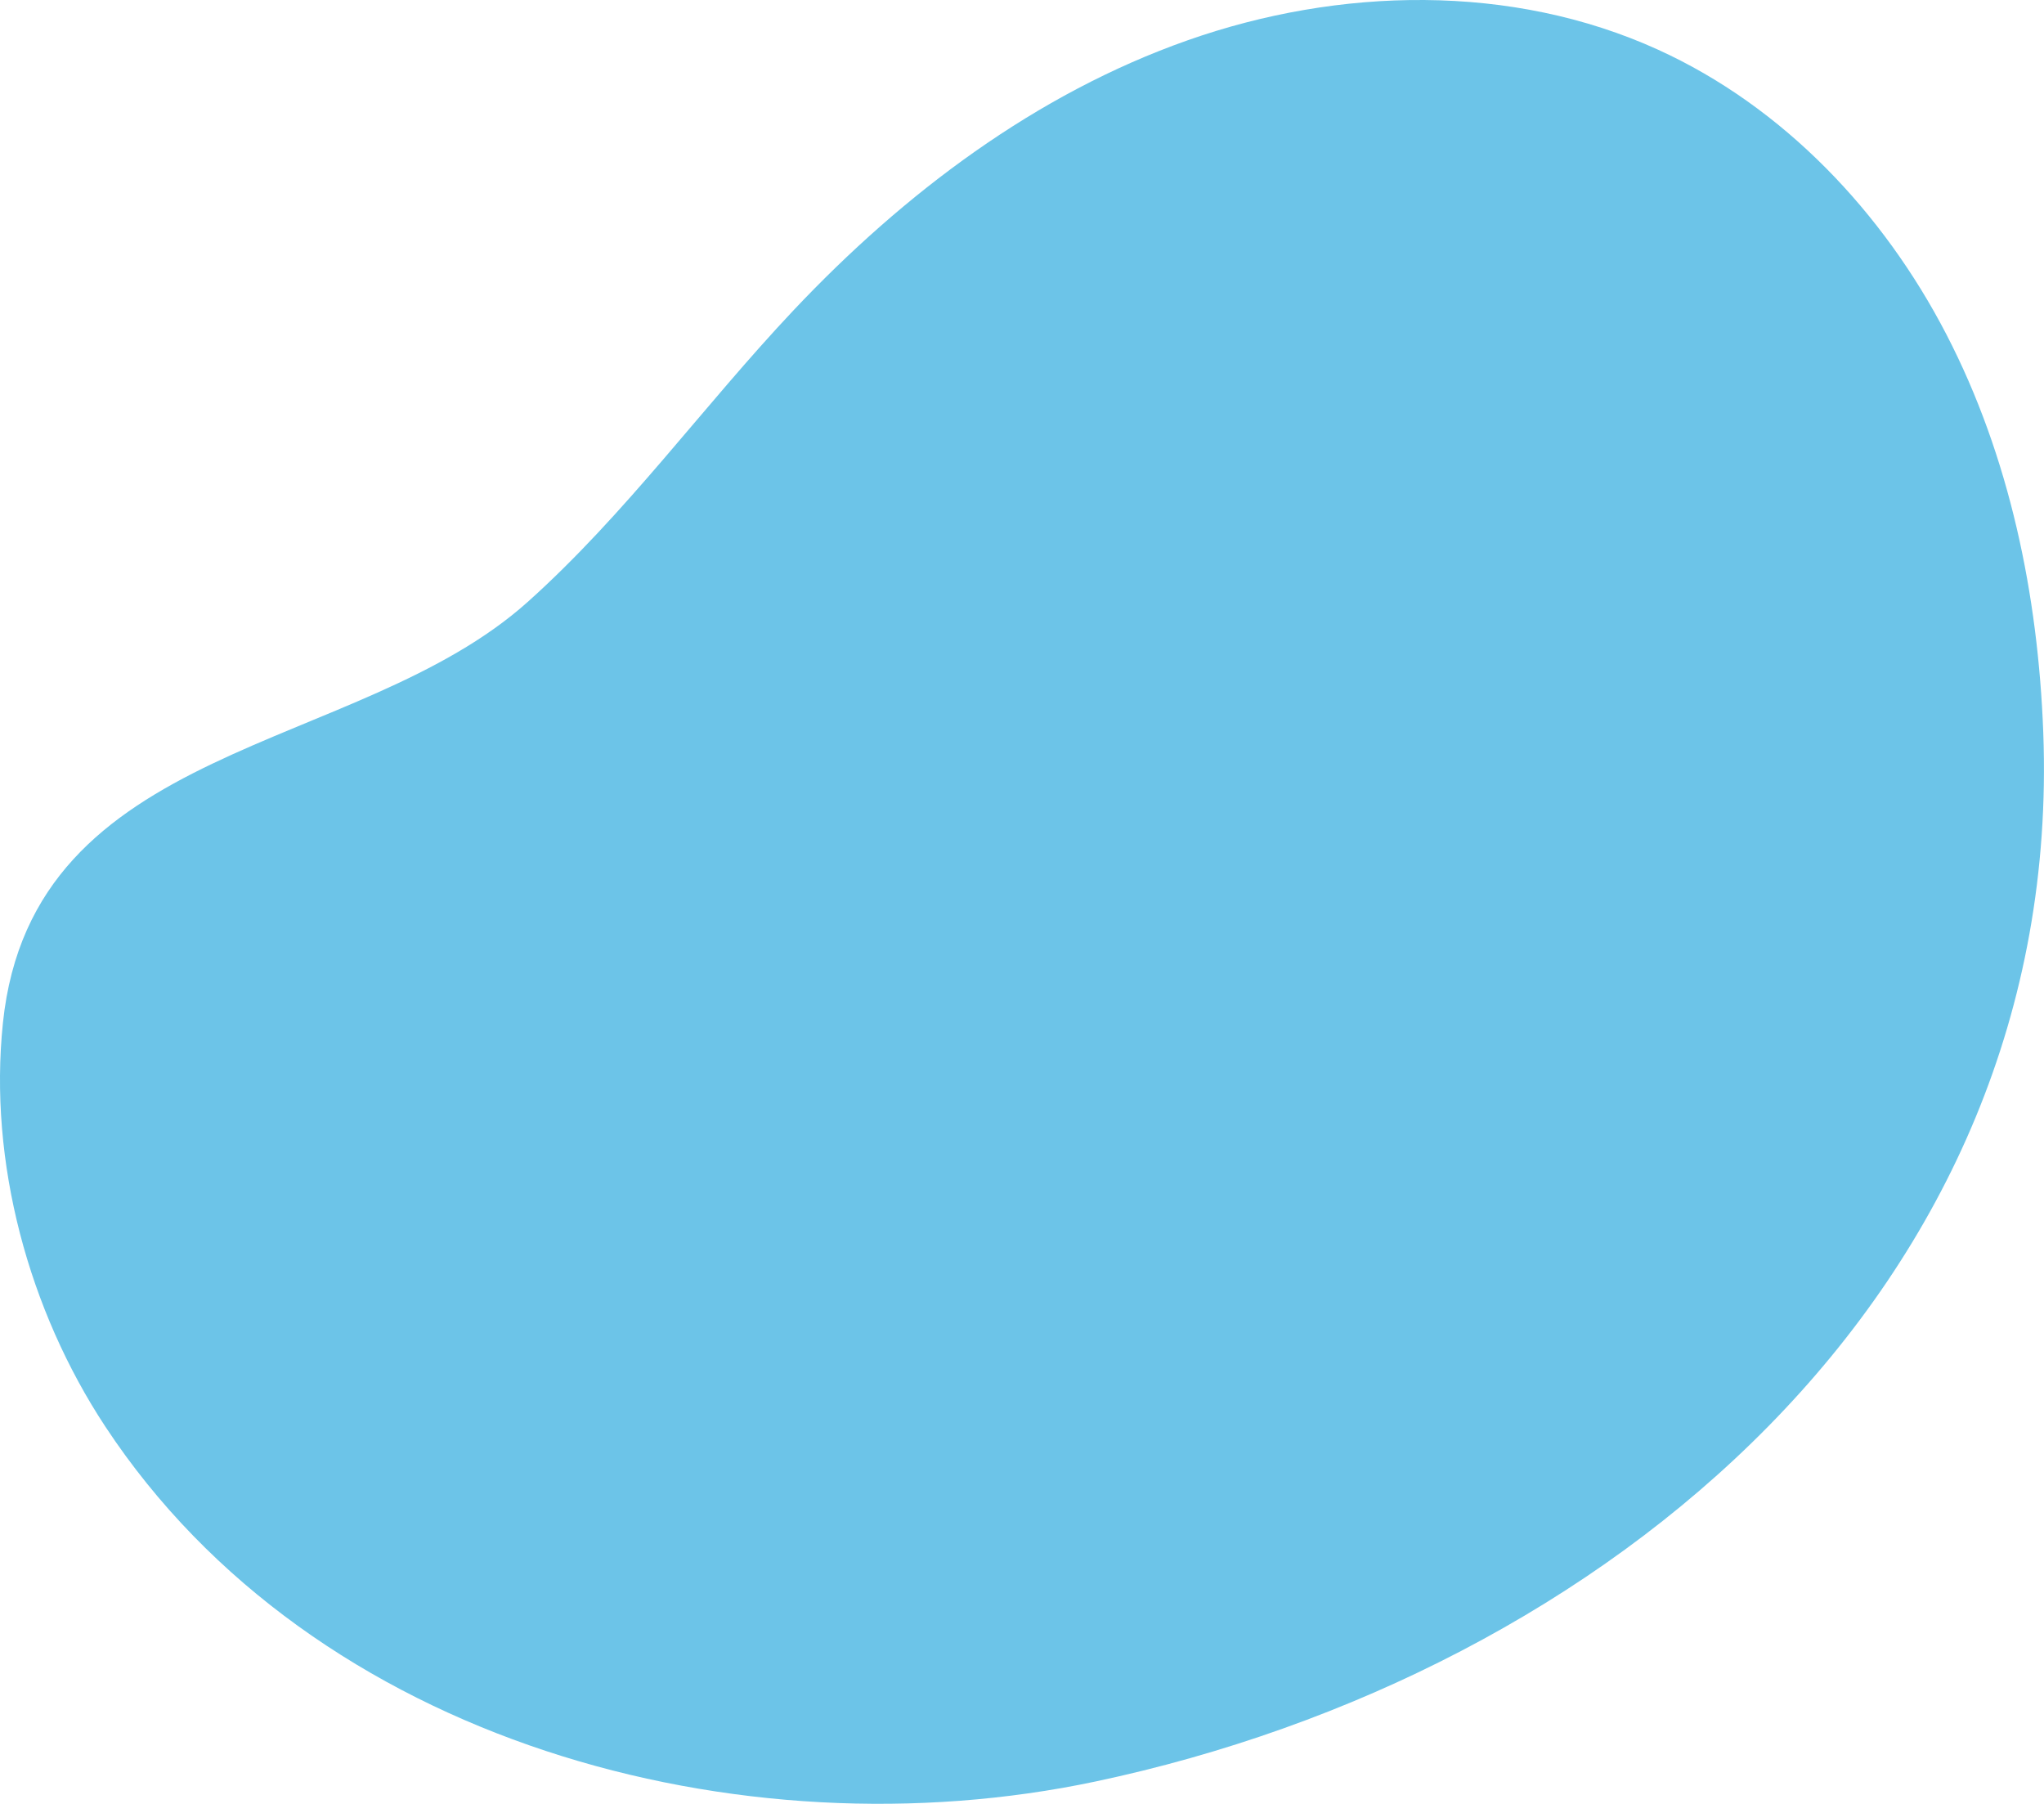
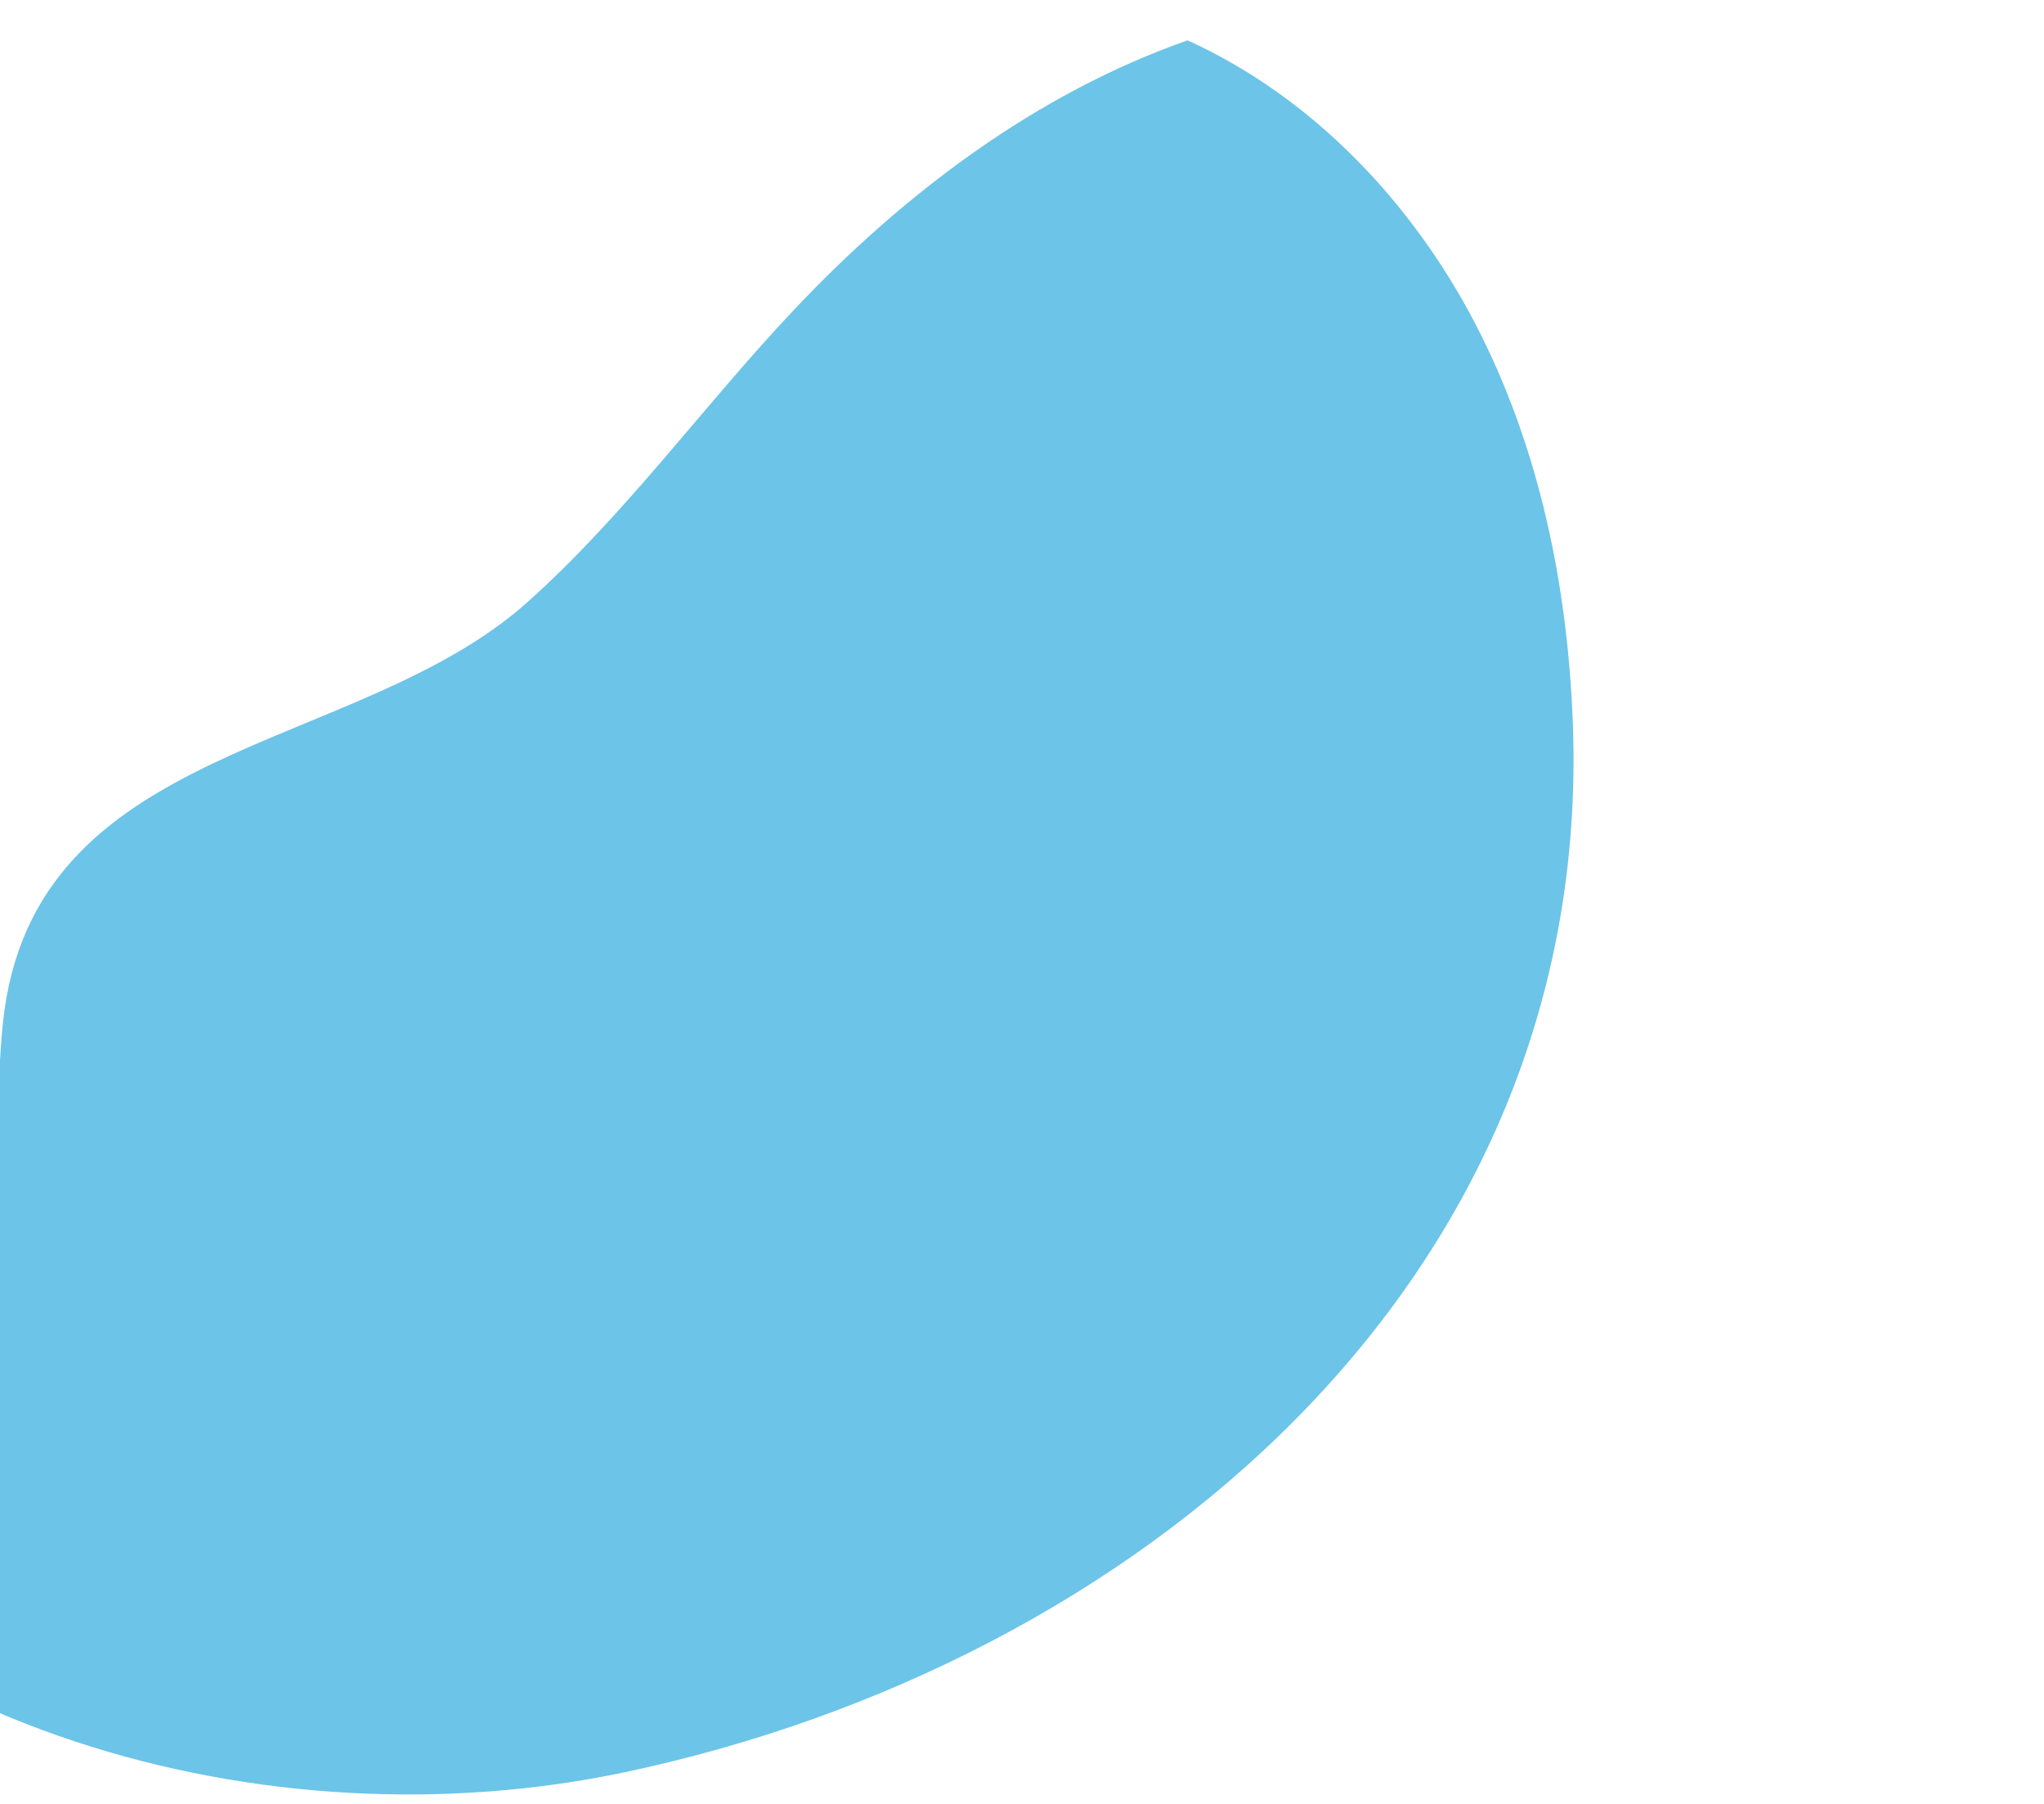
<svg xmlns="http://www.w3.org/2000/svg" id="a" viewBox="0 0 816.3 720.23">
  <defs>
    <style>.b{fill:#6cc4e8;}</style>
  </defs>
-   <path class="b" d="M210.71,240.37c39.17-35.06,70.11-78.23,106.19-116.47,44.06-46.69,96.82-86.49,157.37-107.8s129.43-22.85,187.87,3.73c50.04,22.76,89.93,64.91,115.2,113.73,25.27,48.82,36.61,104.02,38.67,158.96,8.34,223.25-174.96,375.74-378.51,418.8-141.72,29.98-312.11-15.37-395.43-141.7C11.42,523.12-4.63,464,1.17,408.39c11.79-112.9,141.29-106.93,209.54-168.02Z" />
+   <path class="b" d="M210.71,240.37c39.17-35.06,70.11-78.23,106.19-116.47,44.06-46.69,96.82-86.49,157.37-107.8c50.04,22.76,89.93,64.91,115.2,113.73,25.27,48.82,36.61,104.02,38.67,158.96,8.34,223.25-174.96,375.74-378.51,418.8-141.72,29.98-312.11-15.37-395.43-141.7C11.42,523.12-4.63,464,1.17,408.39c11.79-112.9,141.29-106.93,209.54-168.02Z" />
</svg>